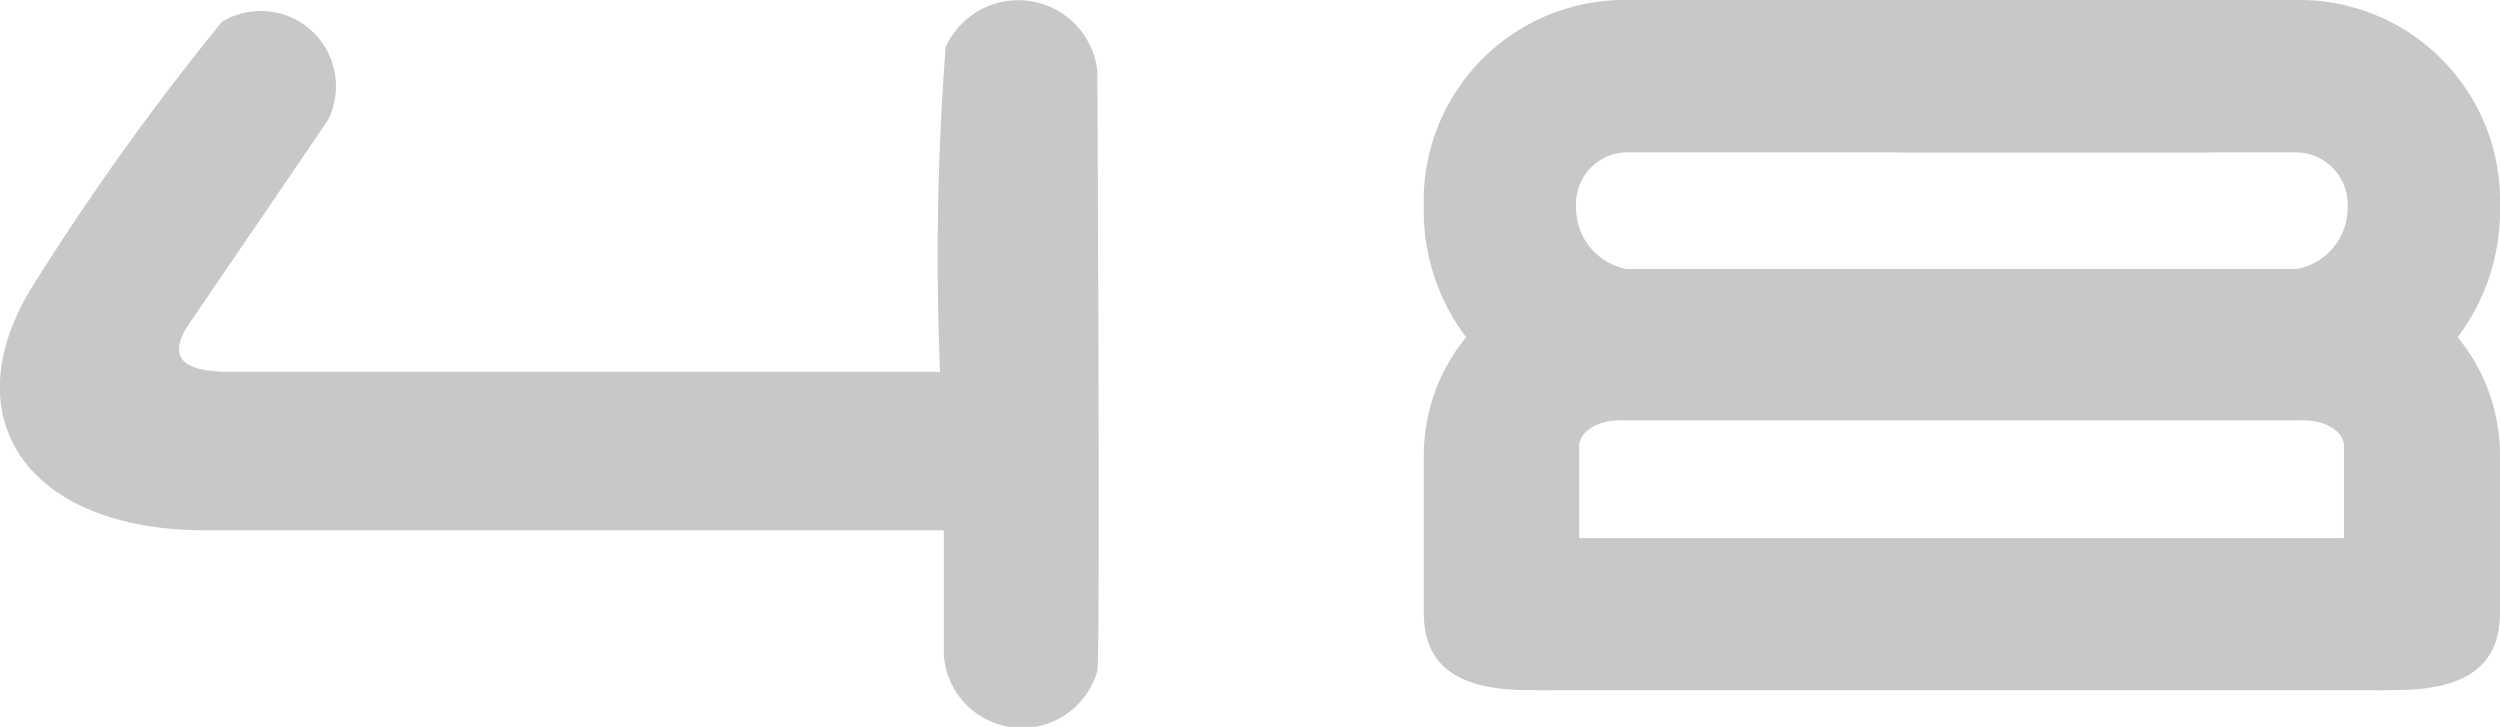
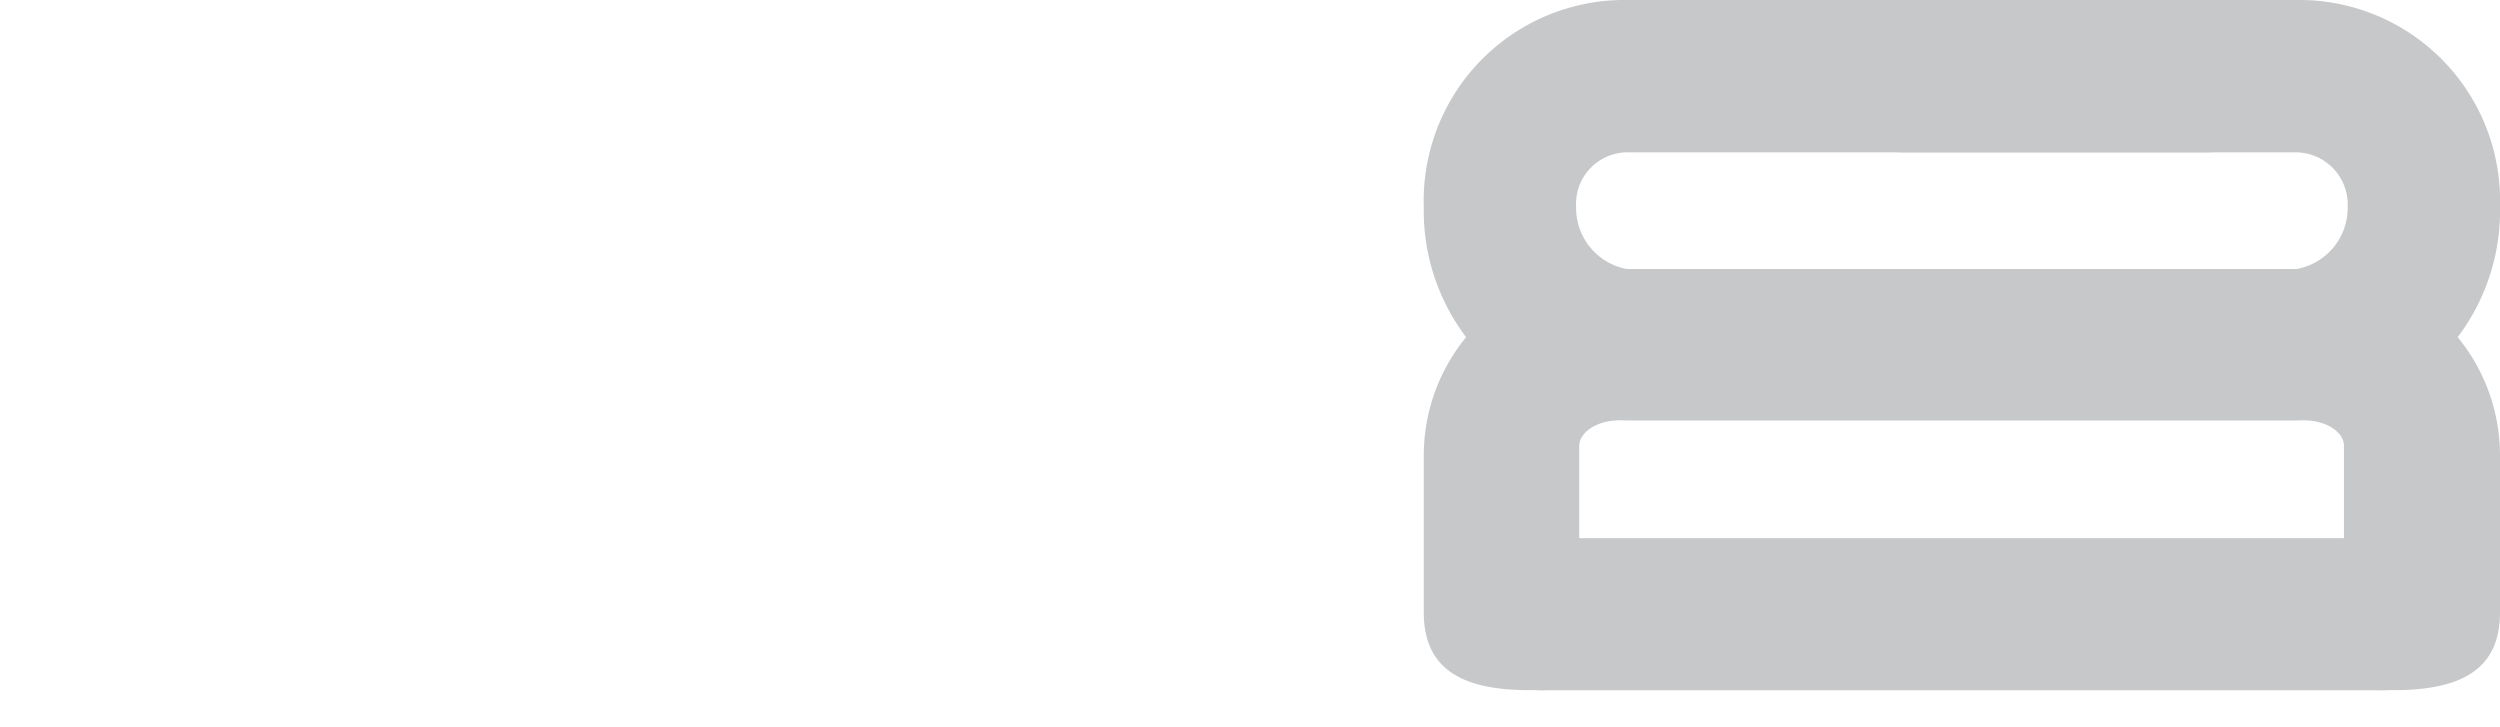
<svg xmlns="http://www.w3.org/2000/svg" viewBox="0 0 40.21 11.69">
  <defs>
    <style>.cls-1{fill:#c7c8c9;}</style>
  </defs>
  <g id="Layer_2" data-name="Layer 2">
    <g id="Layer_2-2" data-name="Layer 2">
      <path class="cls-1" d="M38.51,11.1H24.89a1.13,1.13,0,0,1-1.21-1.2,1.18,1.18,0,0,1,1.2-1.24H37.7V7.17c0-.2-.25-.41-.66-.41H26.18A3.37,3.37,0,0,1,22.9,3.33,3.23,3.23,0,0,1,26.18,0h9.33s1.7,0,1.7,1.22-1.7,1.23-1.7,1.23H26.18a.83.83,0,0,0-.83.88,1,1,0,0,0,.83,1H37.05a3,3,0,0,1,3.16,3V9.85C40.21,10.75,39.61,11.1,38.51,11.1Z" />
      <path class="cls-1" d="M24.59,11.1H38.21a1.13,1.13,0,0,0,1.21-1.2,1.17,1.17,0,0,0-1.19-1.24H25.4V7.17c0-.2.26-.41.66-.41H36.92a3.37,3.37,0,0,0,3.29-3.44A3.23,3.23,0,0,0,36.92,0H30.59S28.9,0,28.9,1.22s1.69,1.23,1.69,1.23h6.33a.84.84,0,0,1,.84.88,1,1,0,0,1-.84,1H26.05a3,3,0,0,0-3.15,3V9.85C22.9,10.75,23.5,11.1,24.59,11.1Z" />
-       <path class="cls-1" d="M3,5.27c-.37.62.18.71.72.71H15.12A44.2,44.2,0,0,1,15.21.76a1.28,1.28,0,0,1,2.44.38c0,.48.05,9.29,0,9.65a1.26,1.26,0,0,1-2.47-.26v-2H3.31c-2.9,0-4.13-1.85-2.74-4a42.06,42.06,0,0,1,3-4.18A1.21,1.21,0,0,1,5.27,1.94" />
    </g>
  </g>
</svg>